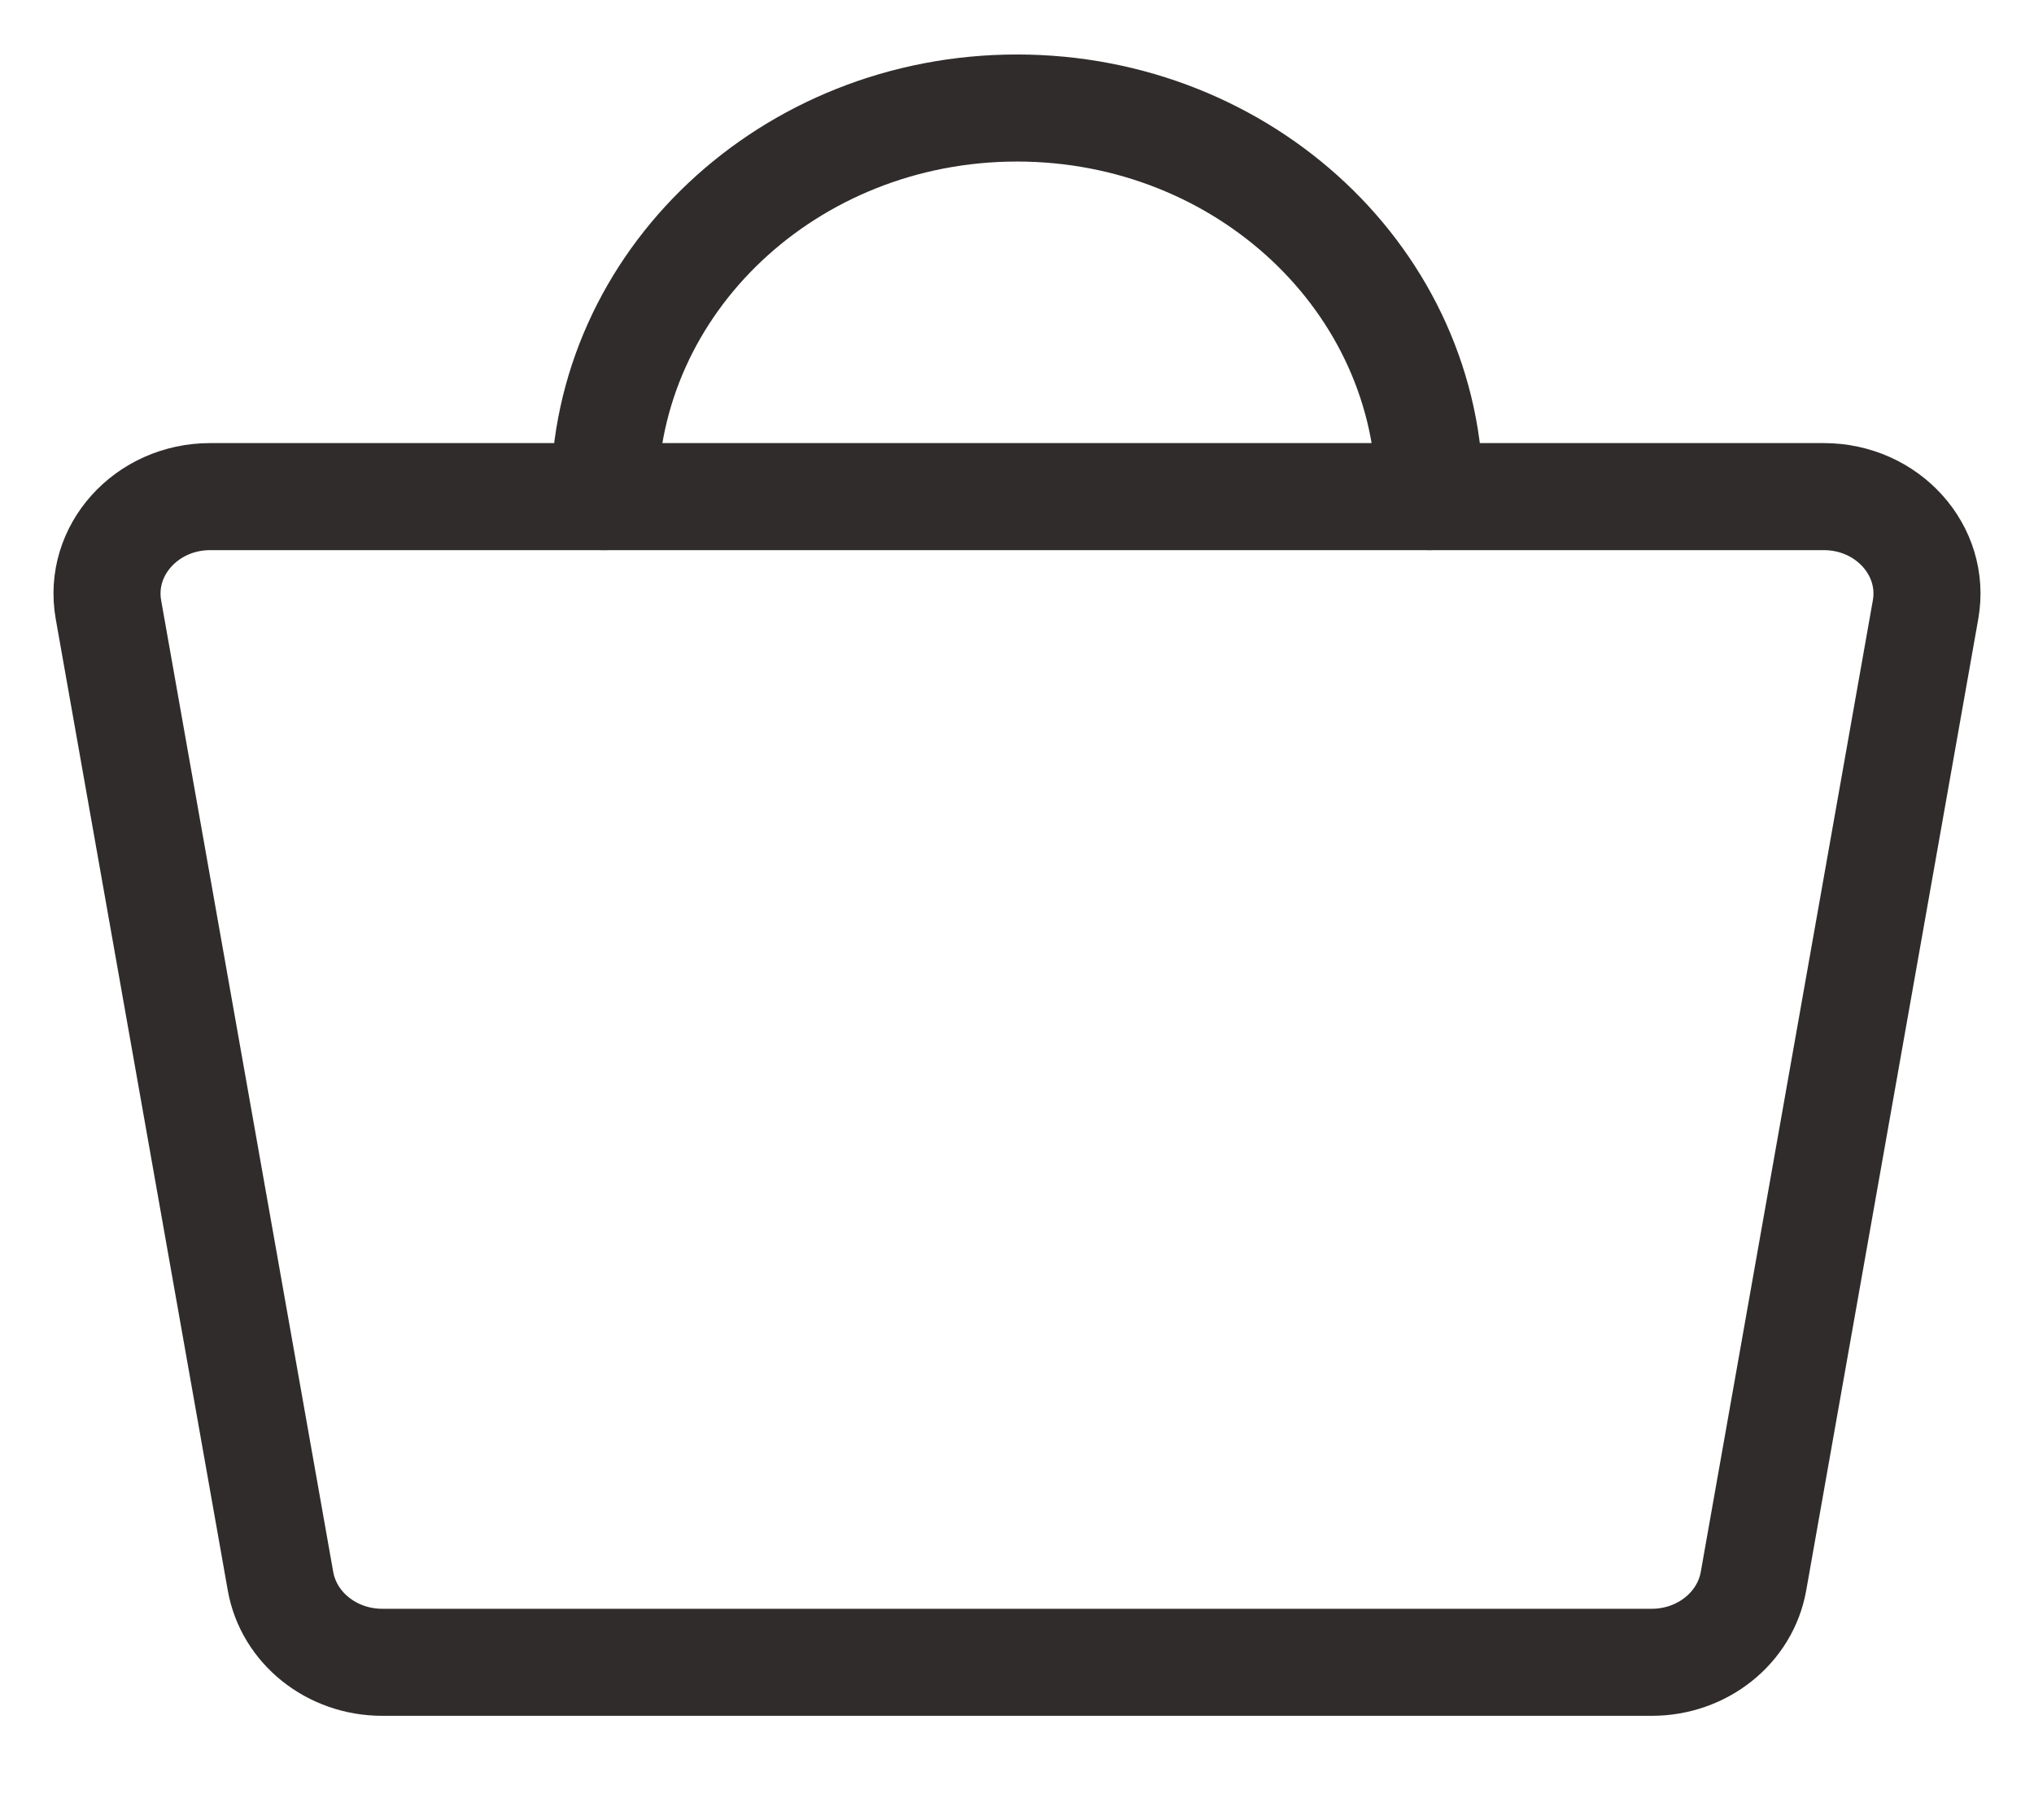
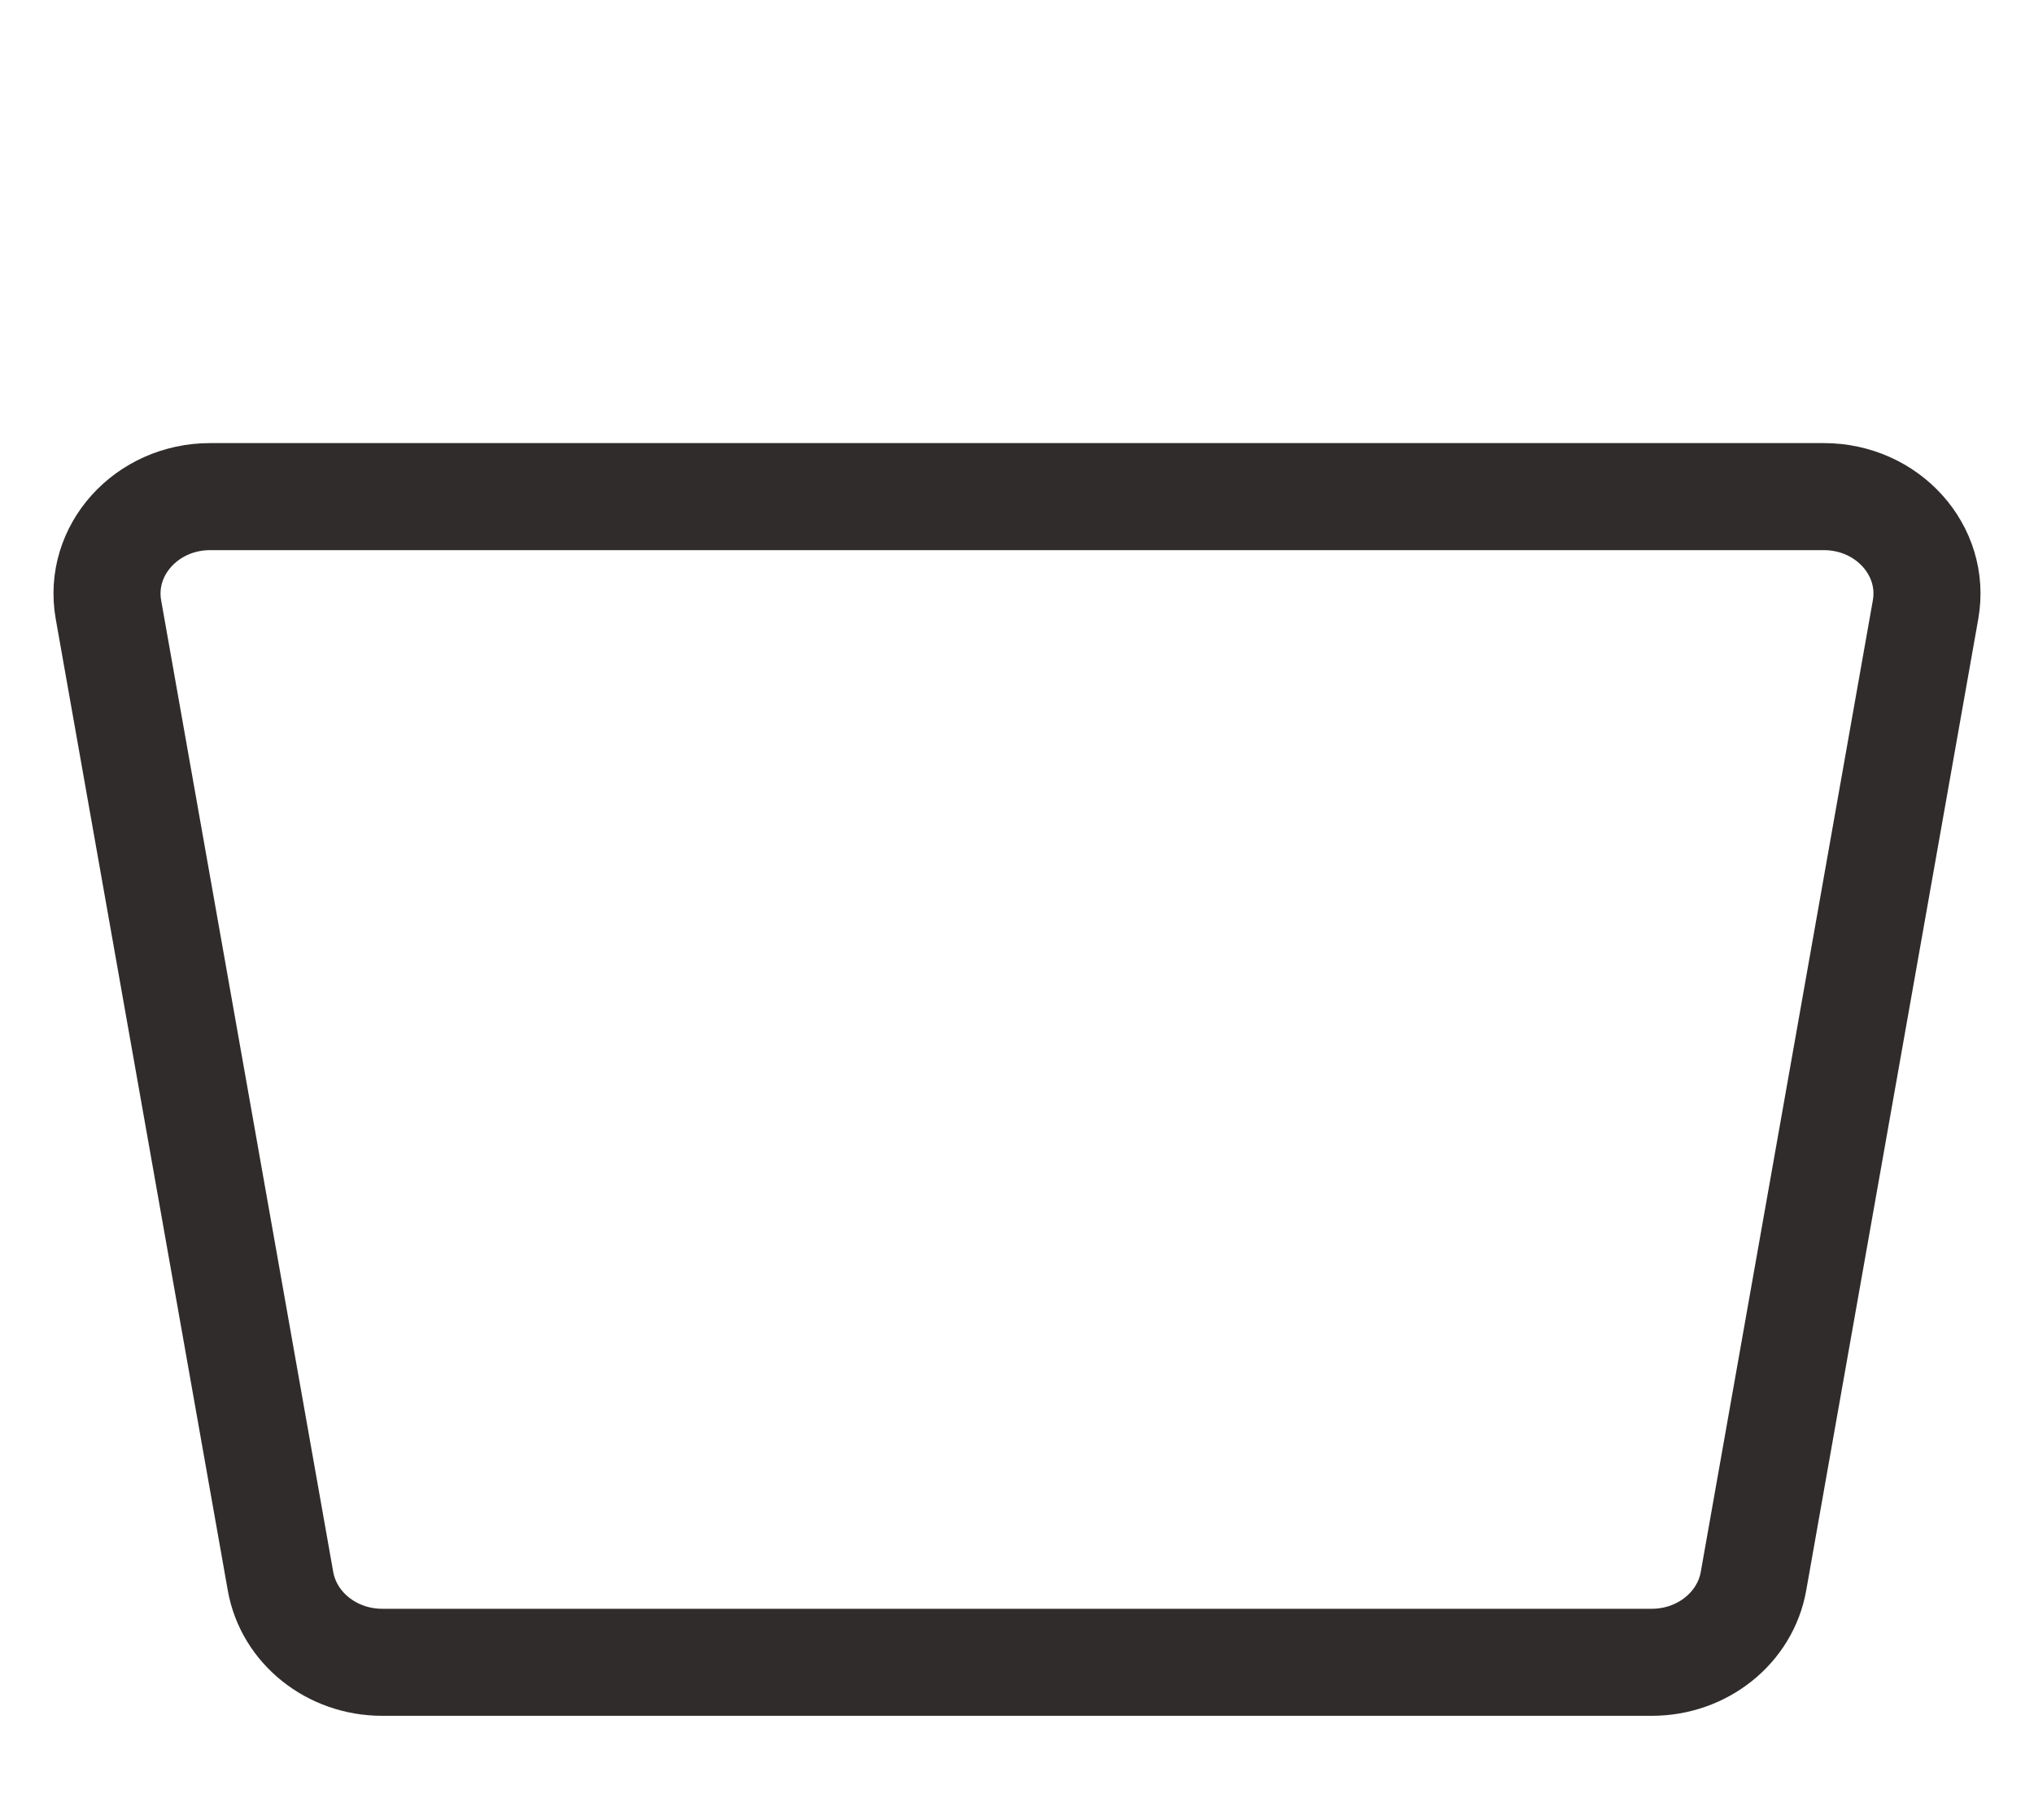
<svg xmlns="http://www.w3.org/2000/svg" width="19" height="17" viewBox="0 0 19 17" fill="none">
  <path d="M17.036 4.639H1.964C1.368 4.639 0.915 5.142 1.013 5.695L2.62 14.769C2.697 15.207 3.099 15.528 3.57 15.528H15.43C15.901 15.528 16.303 15.207 16.38 14.769L17.987 5.695C18.085 5.142 17.632 4.639 17.036 4.639Z" stroke="#302C2C" stroke-linecap="round" stroke-linejoin="round" />
-   <path d="M5.645 4.639C5.645 2.634 7.371 1.009 9.5 1.009C11.629 1.009 13.355 2.634 13.355 4.639" stroke="#302C2C" stroke-linecap="round" stroke-linejoin="round" />
</svg>